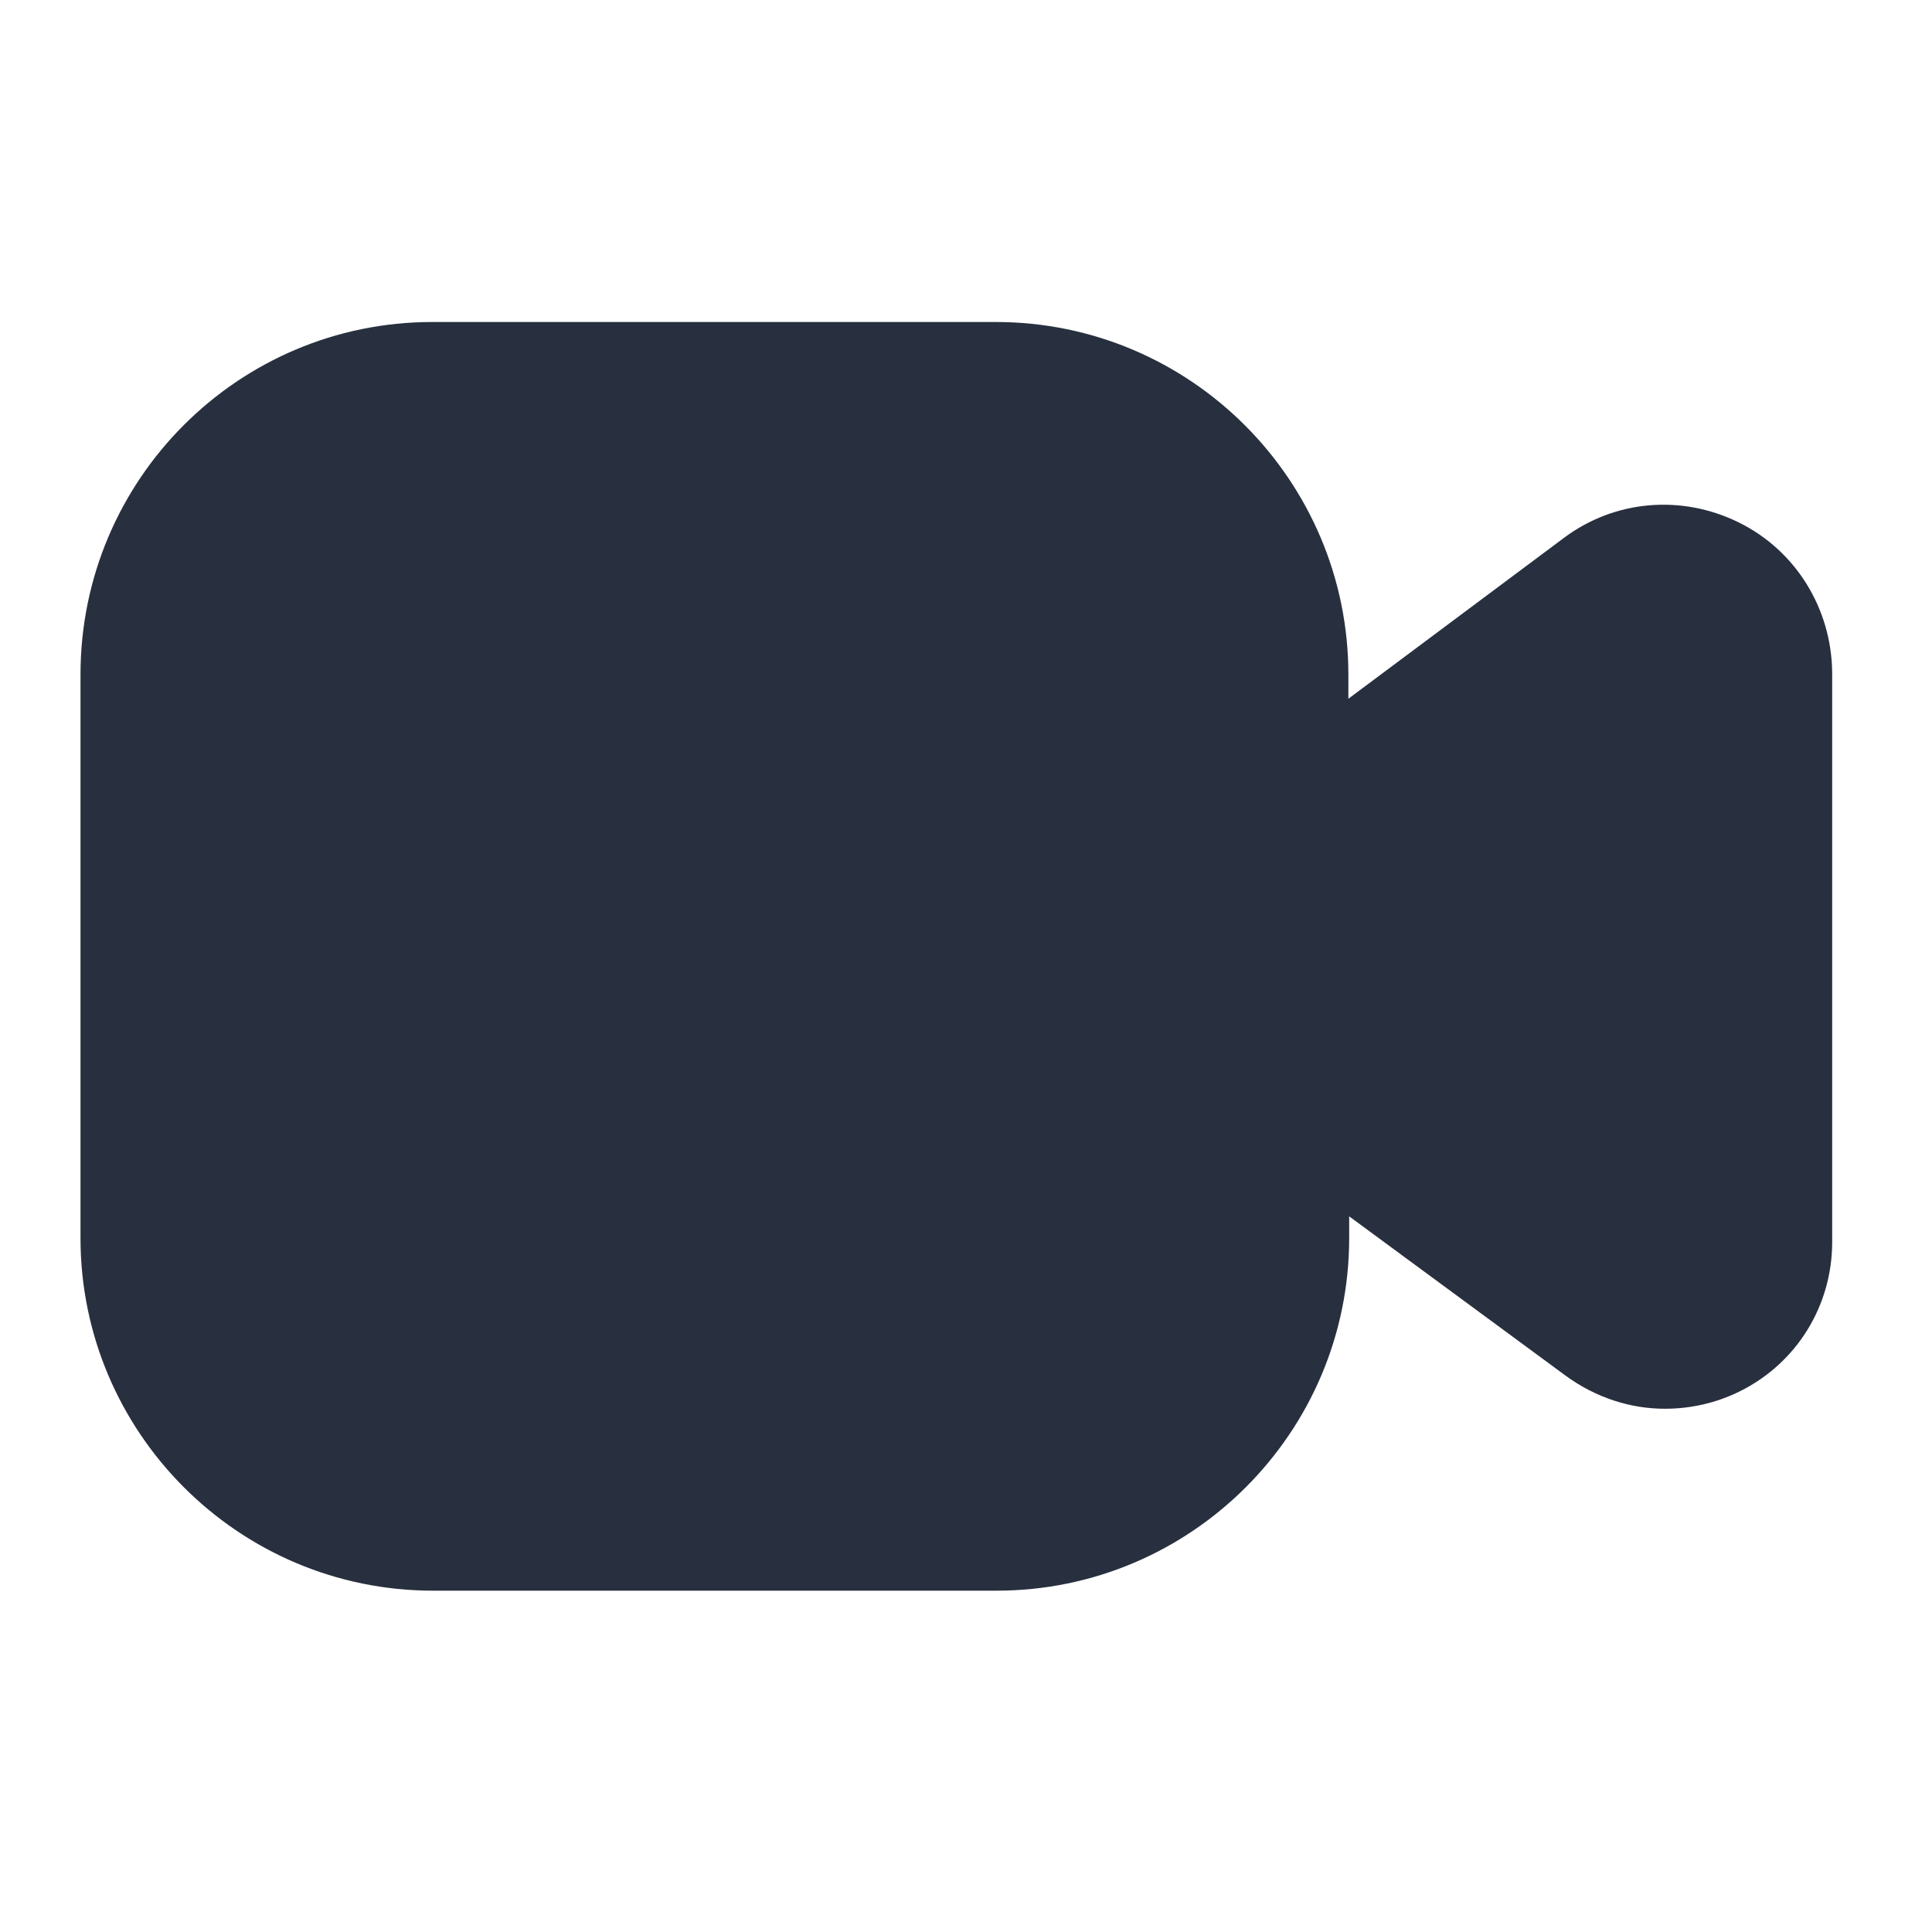
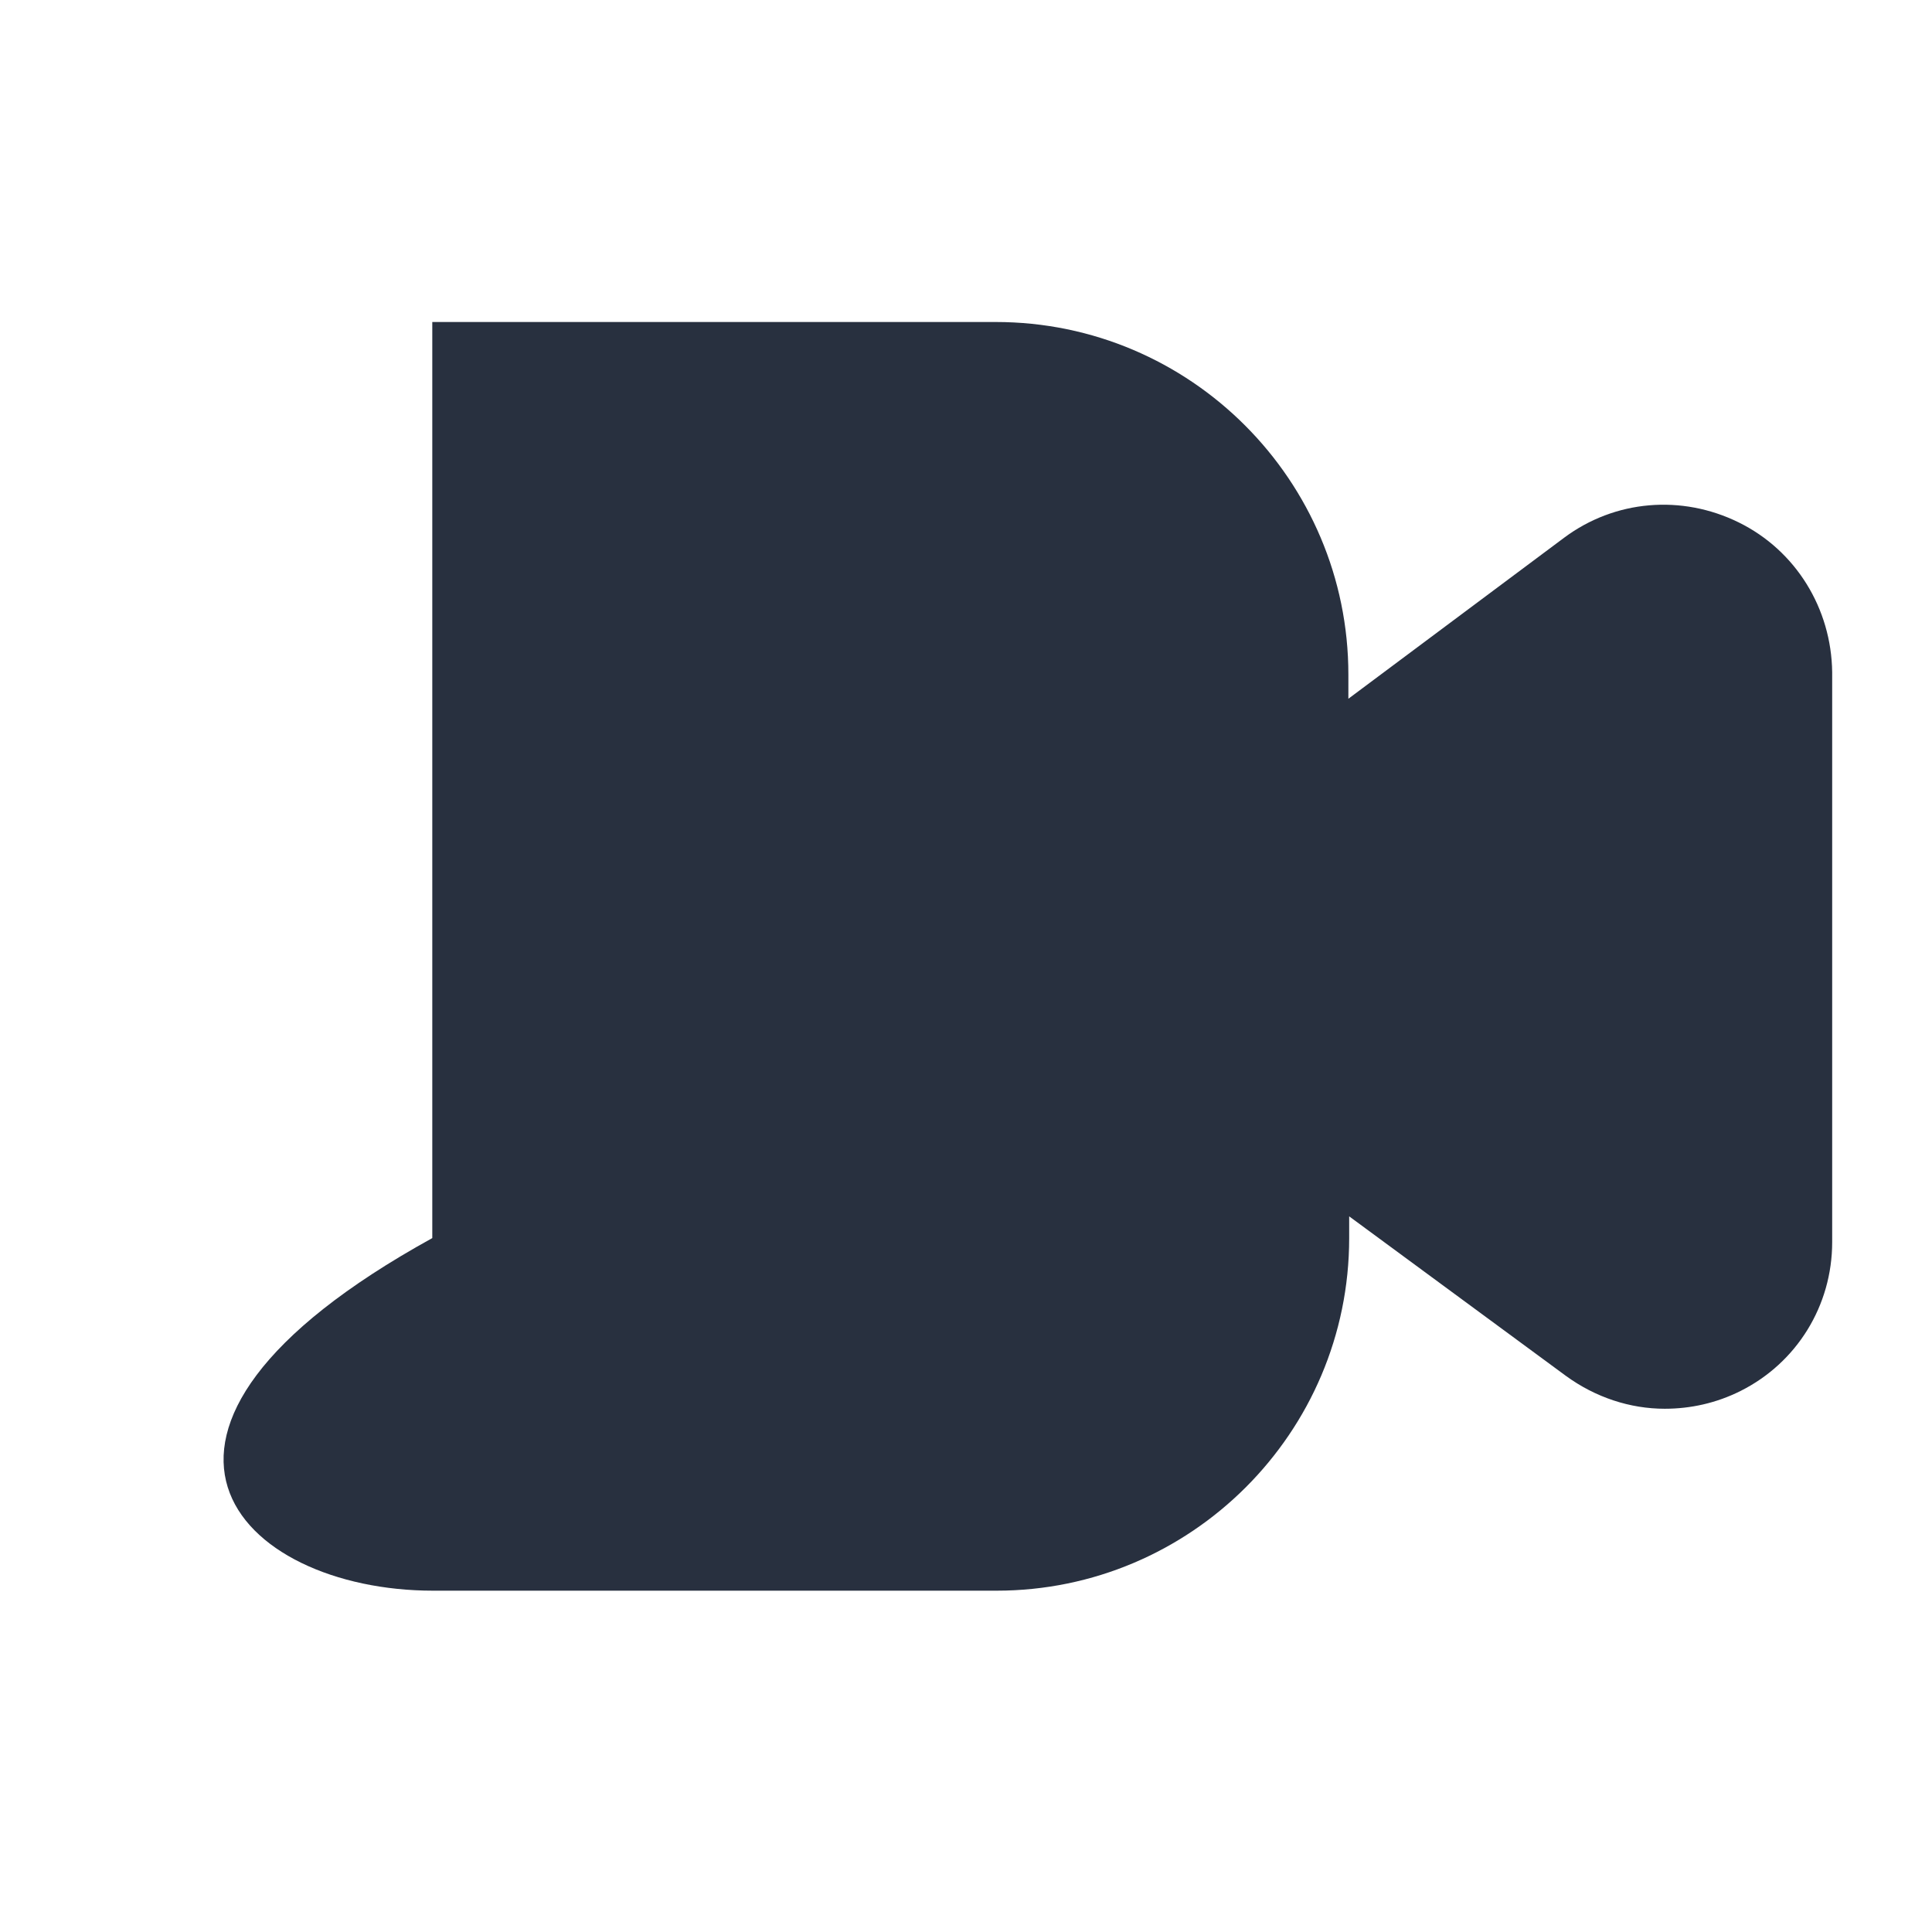
<svg xmlns="http://www.w3.org/2000/svg" width="24" height="24" viewBox="0 0 24 24" fill="none">
-   <path d="M21.6 6.49C20.89 6.14 20.06 6.21 19.43 6.68L16.75 8.68V8.38C16.75 5.97 14.79 4 12.37 4H5.37C2.96 4 1 5.96 1 8.38V15.38C1 17.79 2.96 19.76 5.38 19.76H12.38C14.79 19.76 16.76 17.8 16.76 15.38V15.11L19.45 17.09C19.82 17.36 20.25 17.5 20.68 17.5C21 17.5 21.32 17.43 21.62 17.28C22.32 16.93 22.76 16.22 22.76 15.43V8.35C22.75 7.56 22.31 6.84 21.6 6.49Z" fill="#28303F" />
+   <path d="M21.6 6.49C20.89 6.14 20.06 6.21 19.43 6.68L16.75 8.68V8.38C16.75 5.97 14.79 4 12.37 4H5.37V15.38C1 17.79 2.96 19.76 5.38 19.76H12.38C14.79 19.76 16.76 17.8 16.76 15.38V15.11L19.45 17.09C19.82 17.36 20.25 17.5 20.68 17.5C21 17.5 21.32 17.43 21.62 17.28C22.32 16.93 22.76 16.22 22.76 15.43V8.35C22.75 7.56 22.31 6.84 21.6 6.49Z" fill="#28303F" />
</svg>